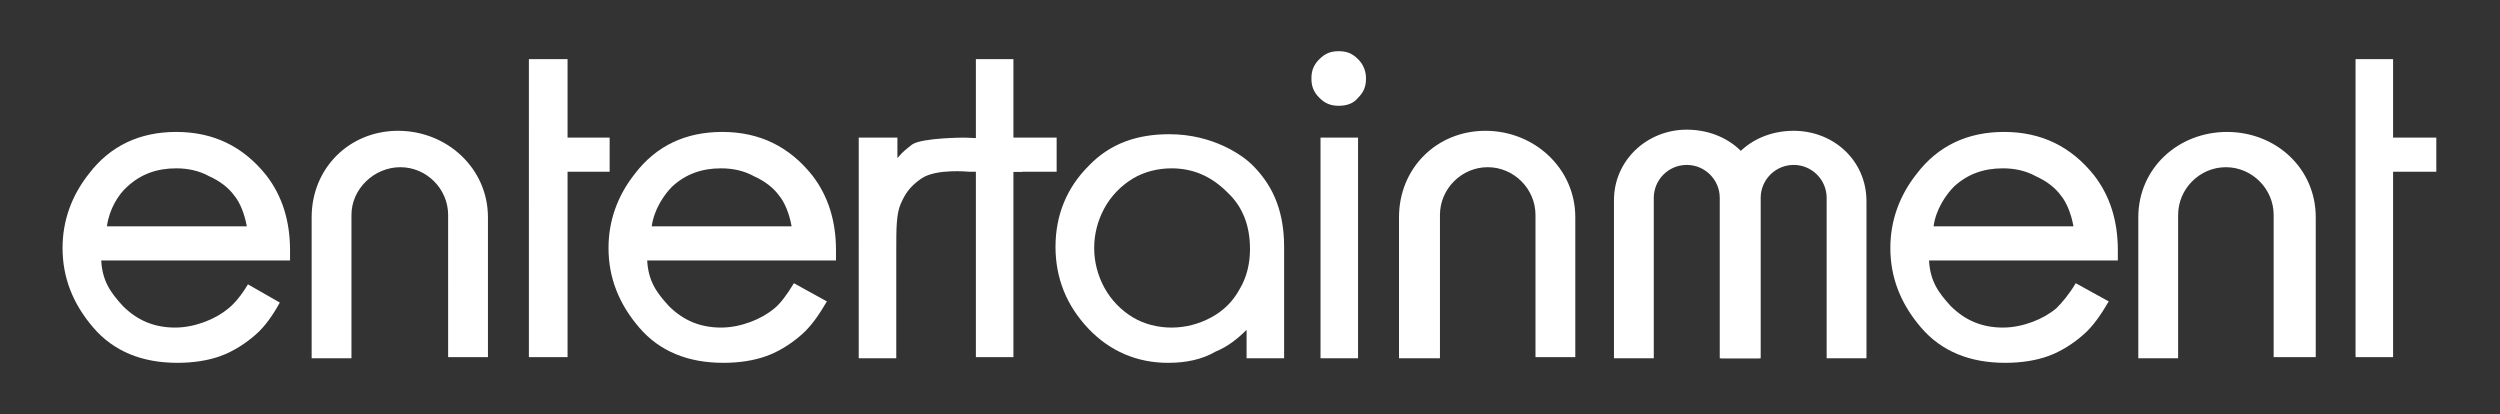
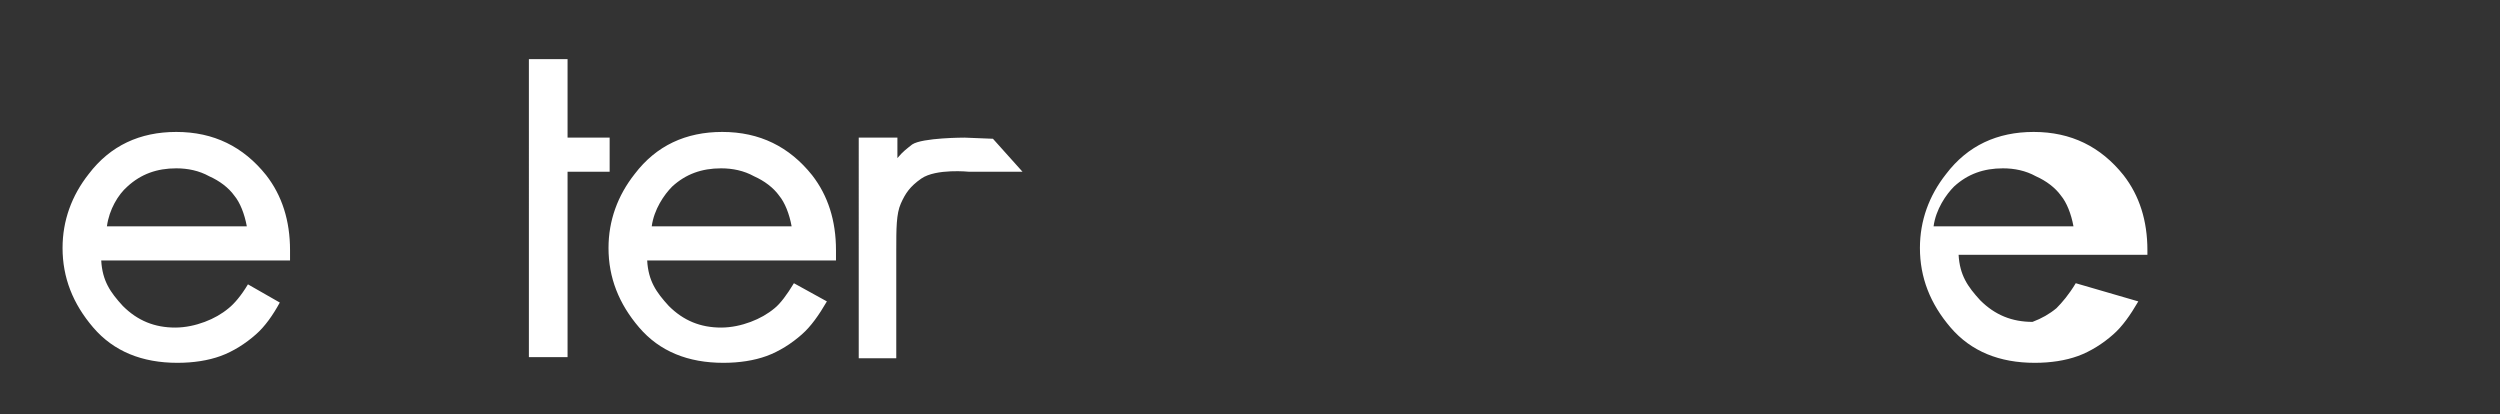
<svg xmlns="http://www.w3.org/2000/svg" viewBox="0 0 219.8 36.4">
  <rect x="0" y="0" width="219.8" height="36.4" fill="#333333" stroke="none" />
  <g fill="#fff">
-     <path d="M21.8 25c-.6 1-1.2 1.7-1.7 2.1-.6.5-1.3.9-2.1 1.2s-1.7.5-2.6.5c-1.8 0-3.3-.6-4.6-1.9-1.1-1.2-1.8-2.2-1.9-4h16.6V22c0-2.6-.7-4.8-2.1-6.6-2-2.5-4.6-3.8-7.9-3.8-3.2 0-5.8 1.2-7.7 3.7-1.5 1.9-2.3 4.1-2.3 6.5 0 2.6.9 4.9 2.7 7s4.3 3.1 7.4 3.1c1.4 0 2.7-.2 3.8-.6s2.2-1.1 3.1-1.9c.8-.7 1.5-1.7 2.1-2.8zm-10.6-8.6c1.2-1.1 2.6-1.6 4.3-1.6 1 0 2 .2 2.9.7.9.4 1.7 1 2.2 1.7.5.6.9 1.6 1.1 2.7H9.4c.2-1.5 1-2.8 1.8-3.5zm58.6 8.5c-.6 1-1.2 1.8-1.7 2.2-.6.5-1.3.9-2.1 1.2s-1.7.5-2.6.5c-1.8 0-3.3-.6-4.6-1.9-1.1-1.2-1.8-2.2-1.9-4h16.6V22c0-2.6-.7-4.8-2.1-6.6-2-2.5-4.6-3.8-7.9-3.8-3.2 0-5.8 1.2-7.7 3.7-1.5 1.9-2.3 4.1-2.3 6.5 0 2.6.9 4.9 2.7 7s4.3 3.1 7.4 3.1c1.4 0 2.7-.2 3.8-.6s2.2-1.1 3.1-1.9c.8-.7 1.5-1.7 2.2-2.9zm-10.7-8.5c1.2-1.1 2.6-1.6 4.3-1.6 1 0 2 .2 2.9.7.9.4 1.7 1 2.2 1.7.5.6.9 1.6 1.1 2.7H57.3c.2-1.5 1.1-2.8 1.8-3.5zm123.4 8.5c-.6 1-1.2 1.7-1.7 2.2-.6.5-1.3.9-2.1 1.2s-1.7.5-2.6.5c-1.8 0-3.3-.6-4.6-1.9-1.1-1.2-1.8-2.2-1.9-4h16.6V22c0-2.6-.7-4.8-2.1-6.6-2-2.5-4.6-3.8-7.9-3.8-3.2 0-5.8 1.2-7.7 3.7-1.5 1.9-2.3 4.1-2.3 6.5 0 2.6.9 4.9 2.7 7s4.3 3.1 7.4 3.1c1.4 0 2.7-.2 3.8-.6s2.2-1.1 3.1-1.9c.8-.7 1.5-1.7 2.2-2.9zm-10.7-8.5c1.2-1.1 2.6-1.6 4.3-1.6 1 0 2 .2 2.9.7.9.4 1.7 1 2.2 1.7.5.6.9 1.6 1.1 2.7H170c.2-1.5 1.1-2.8 1.8-3.5zm-125.3 15V5.2h3.4v6.9h3.7v3h-3.7v16.3zm29 0V12.1h3.4v1.8c.5-.6.8-.8 1.3-1.2.9-.6 4.6-.6 4.6-.6l2.5.1 2.6 2.9h-4.7s-2.9-.3-4.2.6c-1 .7-1.4 1.3-1.8 2.2s-.4 2.2-.4 4.1v9.5h-3.3z" />
-     <path d="M85.8 31.4V5.2h3.3v6.9h3.8v3h-3.8v16.3zm16.9.5c-2.7 0-5.1-1-7-3s-2.9-4.4-2.9-7.2 1-5.2 2.9-7.1c1.9-2 4.3-2.8 7.1-2.8 3.9 0 6.5 1.9 7.3 2.7 1.5 1.5 2.8 3.6 2.8 7.2v9.8h-3.3V29c-.8.8-1.7 1.5-2.7 1.9-1.2.7-2.6 1-4.2 1zm.3-17.1c-1.2 0-2.4.3-3.4.9s-1.9 1.5-2.5 2.6-.9 2.3-.9 3.5.3 2.4.9 3.5 1.5 2 2.5 2.6 2.2.9 3.4.9 2.4-.3 3.5-.9 1.9-1.4 2.5-2.5c.6-1 .9-2.2.9-3.5 0-2-.6-3.7-2-5-1.4-1.4-3-2.1-4.9-2.1zm13.1 16.6V12.1h3.3v19.4h-3.3zm1.6-22.1c-.7 0-1.2-.2-1.7-.7s-.7-1-.7-1.7.2-1.2.7-1.7 1-.7 1.7-.7 1.2.2 1.7.7.7 1.1.7 1.7c0 .7-.2 1.2-.7 1.7-.4.5-1 .7-1.7.7zm89.4 22.1V5.2h3.3v6.9h3.8v3h-3.8v16.3zm-164.2 0h-3.5V18.9c0-2.3-1.9-4.2-4.2-4.2s-4.3 1.9-4.3 4.2v12.6h-3.5V19.1c0-4.3 3.3-7.6 7.6-7.6s7.9 3.3 7.9 7.6zm95.6 0H135V18.9c0-2.3-1.9-4.2-4.2-4.2s-4.2 1.9-4.2 4.2v12.6H123V19.1c0-4.3 3.3-7.6 7.6-7.6s7.9 3.3 7.9 7.6zm64.9 0h-3.5V18.9c0-2.3-1.9-4.2-4.2-4.2s-4.2 1.9-4.2 4.2v12.6H188V19.1c0-4.3 3.5-7.5 7.8-7.5s7.8 3.2 7.8 7.5v12.3zm-48.7.1h-3.5V17.4c0-1.6-1.3-2.9-2.9-2.9s-2.9 1.3-2.9 2.9v14.1h-3.5V17.6c0-3.5 2.9-6.2 6.4-6.2s6.4 2.4 6.4 5.9z" />
-     <path d="M164.1 31.5h-3.5V17.4c0-1.6-1.3-2.9-2.9-2.9s-2.9 1.3-2.9 2.9v14.1h-3.5V17.4c0-3.5 2.9-5.9 6.4-5.9s6.4 2.6 6.4 6.2z" />
+     <path d="M21.8 25c-.6 1-1.2 1.7-1.7 2.1-.6.5-1.3.9-2.1 1.2s-1.7.5-2.6.5c-1.8 0-3.3-.6-4.6-1.9-1.1-1.2-1.8-2.2-1.9-4h16.6V22c0-2.6-.7-4.8-2.1-6.6-2-2.5-4.6-3.8-7.9-3.8-3.2 0-5.8 1.2-7.7 3.7-1.5 1.9-2.3 4.1-2.3 6.5 0 2.6.9 4.9 2.7 7s4.3 3.1 7.4 3.1c1.4 0 2.7-.2 3.8-.6s2.2-1.1 3.1-1.9c.8-.7 1.5-1.7 2.1-2.8zm-10.6-8.6c1.2-1.1 2.6-1.6 4.3-1.6 1 0 2 .2 2.9.7.9.4 1.7 1 2.2 1.7.5.6.9 1.6 1.1 2.7H9.4c.2-1.5 1-2.8 1.8-3.5zm58.6 8.5c-.6 1-1.2 1.8-1.7 2.2-.6.5-1.3.9-2.1 1.2s-1.7.5-2.6.5c-1.8 0-3.3-.6-4.6-1.9-1.1-1.2-1.8-2.2-1.9-4h16.6V22c0-2.6-.7-4.8-2.1-6.6-2-2.5-4.6-3.8-7.9-3.8-3.2 0-5.8 1.2-7.7 3.7-1.5 1.9-2.3 4.1-2.3 6.5 0 2.6.9 4.9 2.7 7s4.3 3.1 7.4 3.1c1.4 0 2.7-.2 3.8-.6s2.2-1.1 3.1-1.9c.8-.7 1.5-1.7 2.2-2.9zm-10.7-8.5c1.2-1.1 2.6-1.6 4.3-1.6 1 0 2 .2 2.9.7.9.4 1.7 1 2.2 1.7.5.6.9 1.6 1.1 2.7H57.3c.2-1.5 1.1-2.8 1.8-3.5zm123.4 8.5c-.6 1-1.2 1.7-1.7 2.2-.6.5-1.3.9-2.1 1.2c-1.8 0-3.3-.6-4.6-1.9-1.1-1.2-1.8-2.2-1.9-4h16.6V22c0-2.6-.7-4.8-2.1-6.6-2-2.5-4.6-3.8-7.9-3.8-3.2 0-5.8 1.2-7.7 3.7-1.5 1.9-2.3 4.1-2.3 6.5 0 2.6.9 4.9 2.7 7s4.3 3.1 7.4 3.1c1.4 0 2.7-.2 3.8-.6s2.2-1.1 3.1-1.9c.8-.7 1.5-1.7 2.2-2.9zm-10.7-8.5c1.2-1.1 2.6-1.6 4.3-1.6 1 0 2 .2 2.9.7.9.4 1.7 1 2.2 1.7.5.6.9 1.6 1.1 2.7H170c.2-1.5 1.1-2.8 1.8-3.5zm-125.3 15V5.2h3.4v6.9h3.7v3h-3.7v16.3zm29 0V12.1h3.4v1.8c.5-.6.8-.8 1.3-1.2.9-.6 4.6-.6 4.6-.6l2.5.1 2.6 2.9h-4.7s-2.9-.3-4.2.6c-1 .7-1.4 1.3-1.8 2.2s-.4 2.2-.4 4.1v9.5h-3.3z" />
  </g>
</svg>